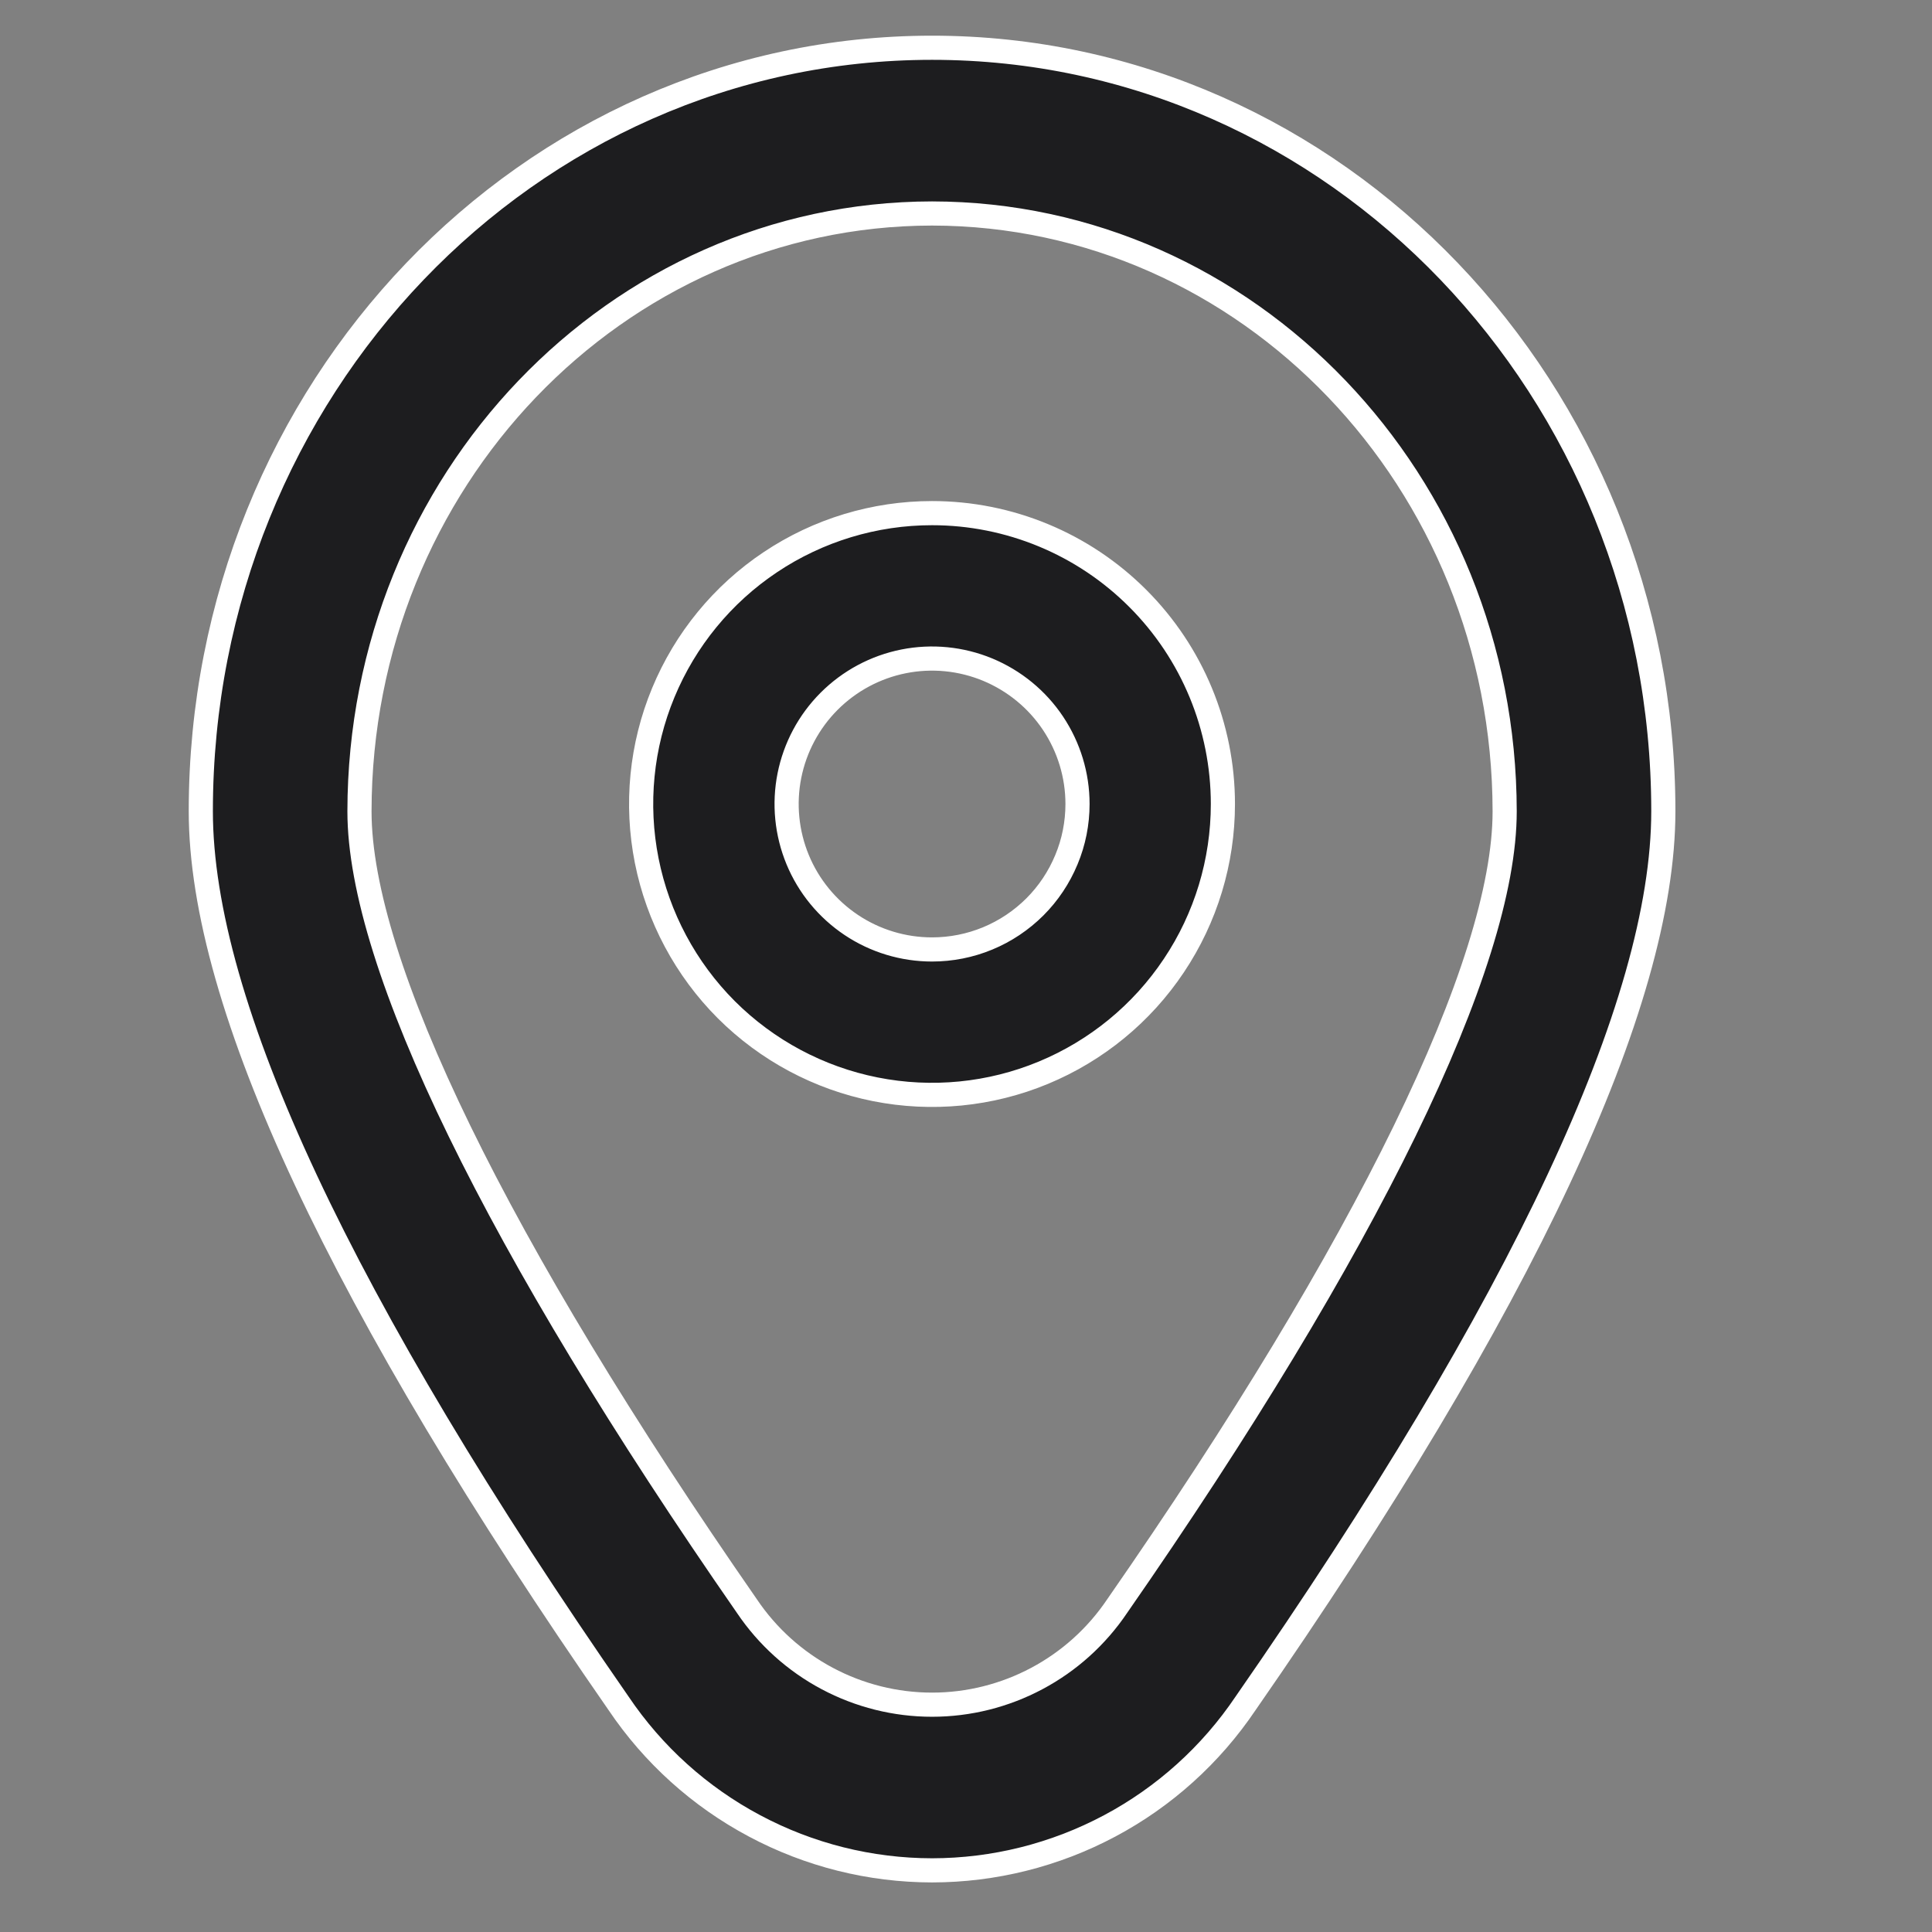
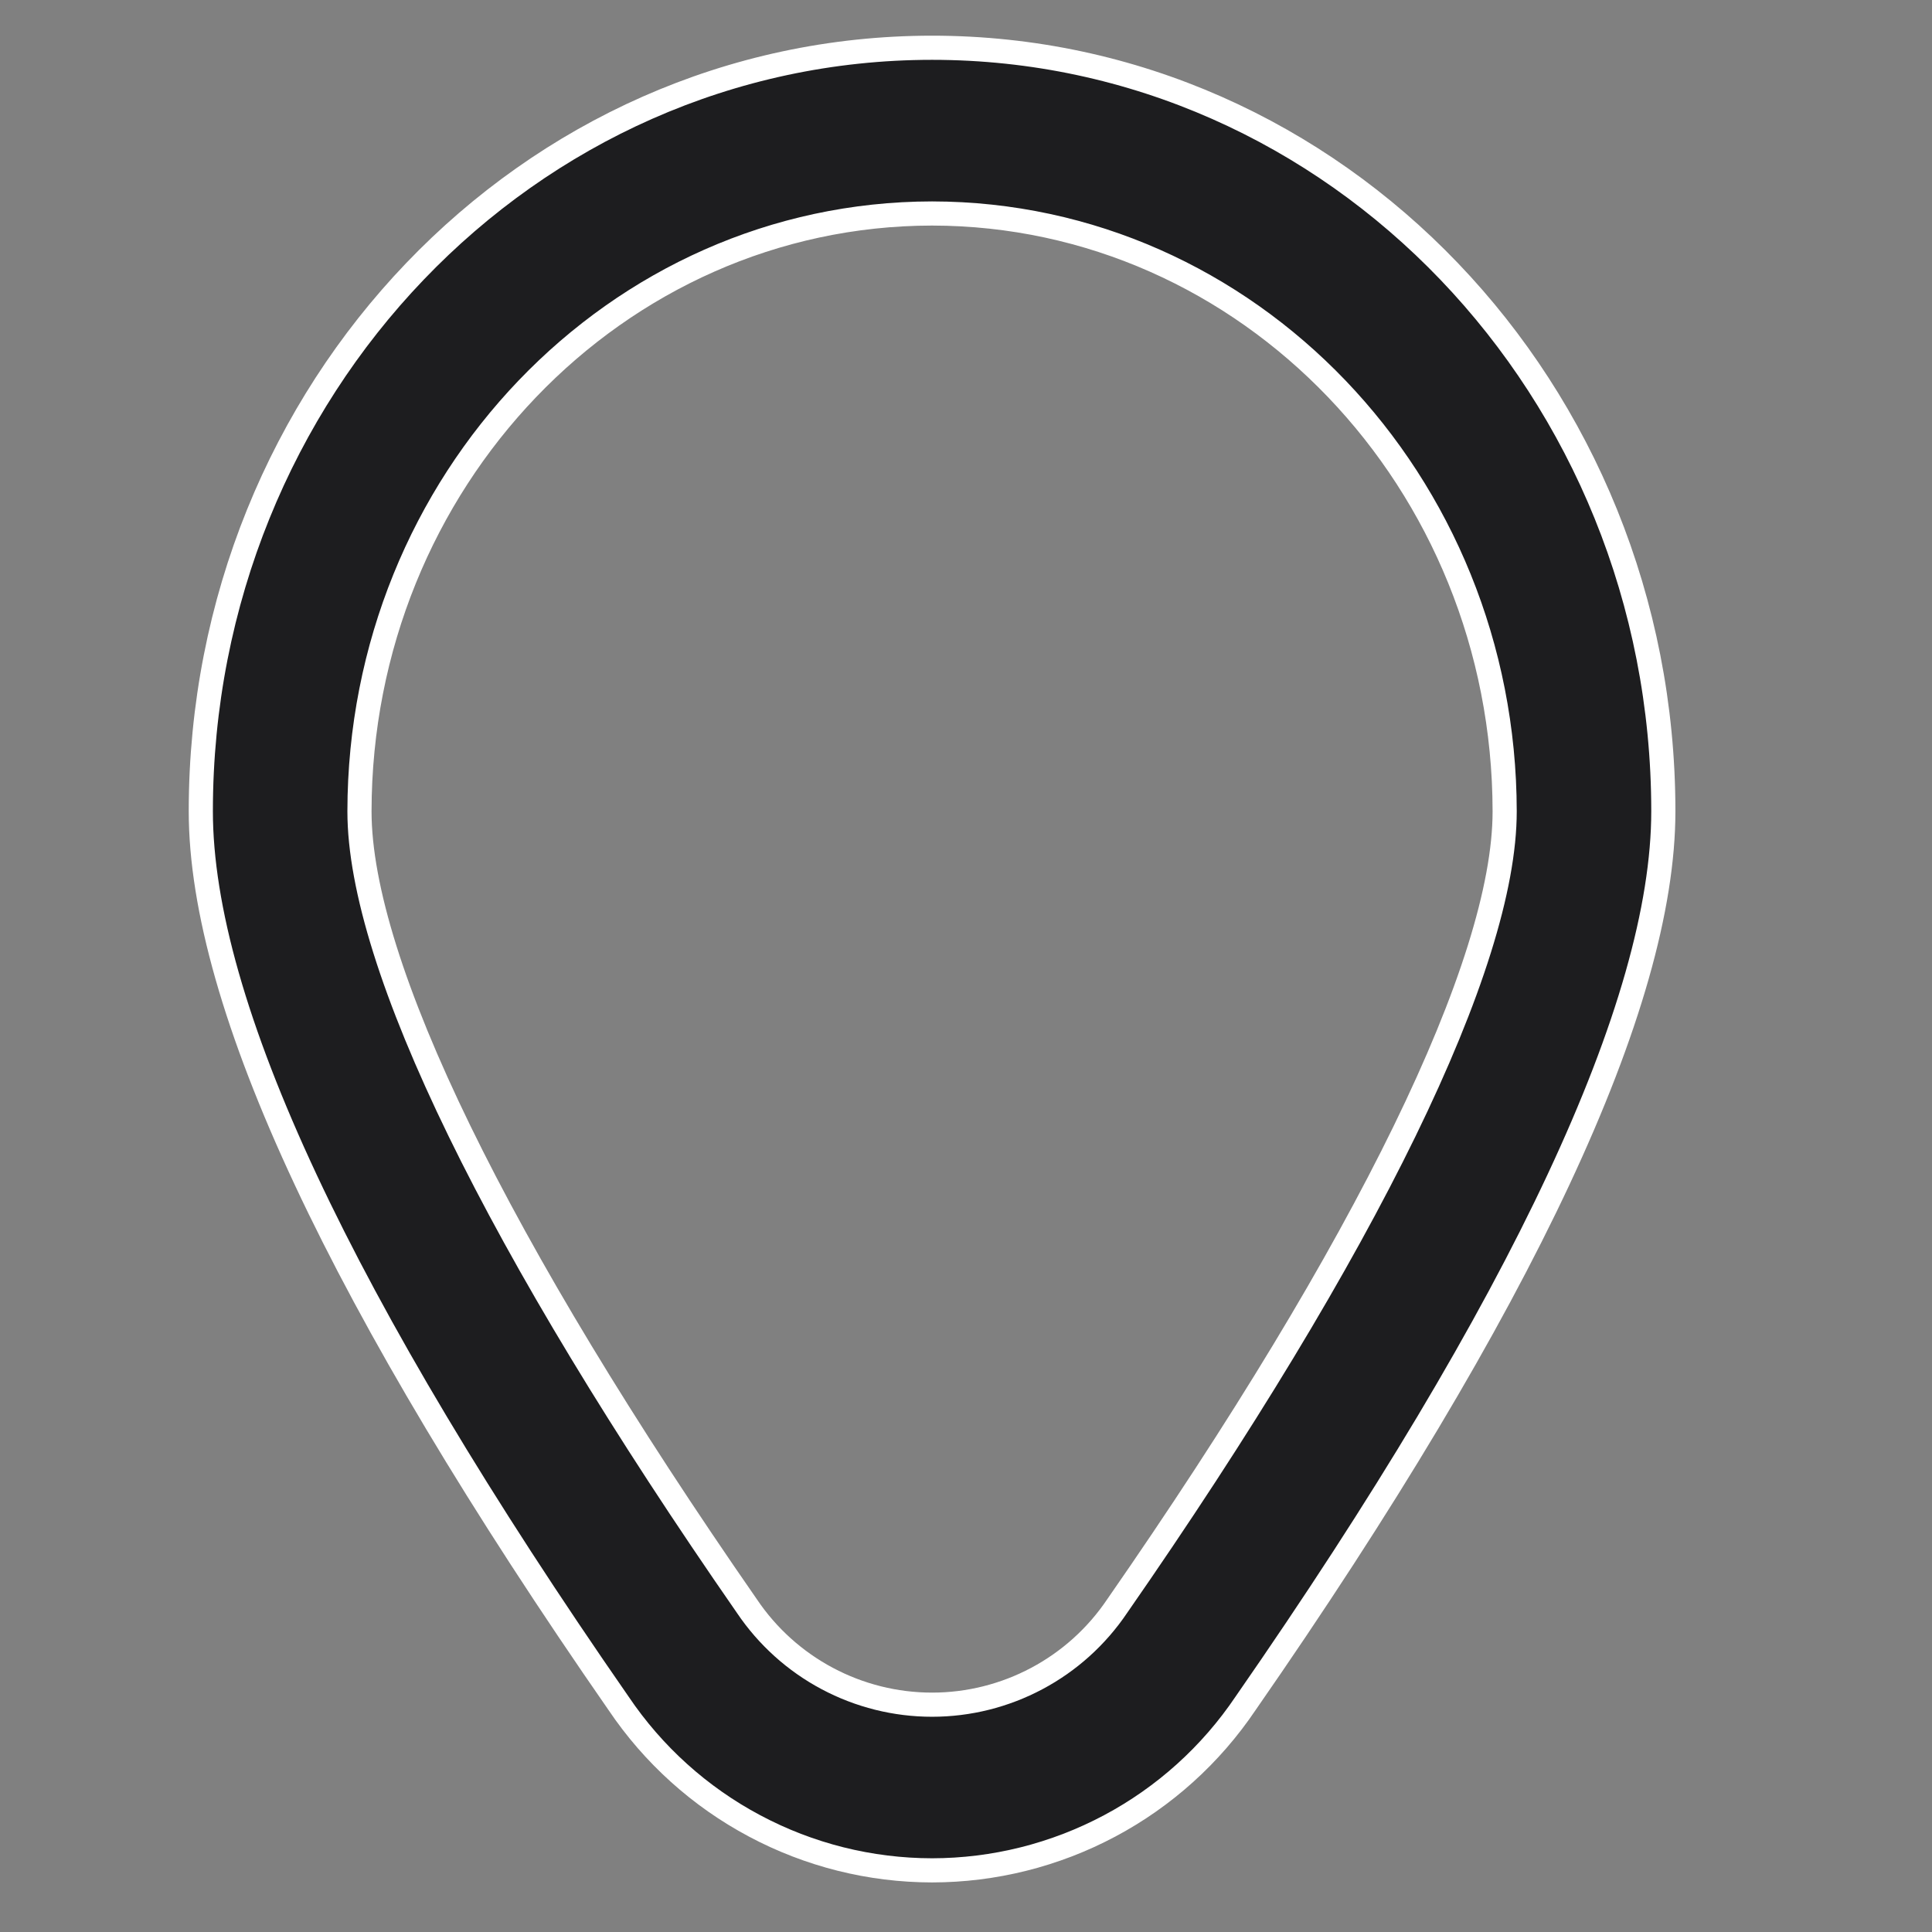
<svg xmlns="http://www.w3.org/2000/svg" width="32" height="32" viewBox="0 0 32 32" fill="none">
  <rect x="0" y="0" width="32" height="32" fill="#808080" stroke="none" />
-   <path d="M15.437 8.499C14.484 8.499 13.553 8.781 12.76 9.311C11.968 9.84 11.351 10.592 10.986 11.473C10.621 12.353 10.526 13.322 10.712 14.257C10.898 15.191 11.357 16.05 12.03 16.724C12.704 17.397 13.563 17.856 14.497 18.042C15.432 18.228 16.401 18.133 17.281 17.768C18.161 17.403 18.914 16.786 19.443 15.993C19.973 15.201 20.255 14.27 20.255 13.317C20.255 12.039 19.748 10.813 18.844 9.91C17.941 9.006 16.715 8.499 15.437 8.499ZM15.437 15.726C14.961 15.726 14.495 15.585 14.099 15.32C13.703 15.055 13.394 14.679 13.212 14.239C13.03 13.799 12.982 13.314 13.075 12.847C13.168 12.38 13.397 11.951 13.734 11.614C14.071 11.277 14.5 11.047 14.968 10.954C15.435 10.861 15.919 10.909 16.359 11.091C16.799 11.274 17.176 11.582 17.441 11.979C17.705 12.375 17.847 12.84 17.847 13.317C17.847 13.633 17.785 13.947 17.663 14.239C17.542 14.531 17.365 14.797 17.141 15.021C16.917 15.244 16.652 15.422 16.359 15.543C16.067 15.664 15.754 15.726 15.437 15.726Z" fill="#1D1D1F" stroke="white" stroke-width="0.4" />
  <path d="M15.438 30.979C14.412 30.978 13.402 30.725 12.497 30.242C11.591 29.76 10.818 29.063 10.245 28.212C5.654 21.599 3.326 16.629 3.326 13.436C3.326 6.452 8.748 0.791 15.438 0.791C22.127 0.791 27.55 6.453 27.55 13.437C27.55 16.627 25.222 21.6 20.631 28.212C20.058 29.063 19.285 29.761 18.379 30.243C17.474 30.725 16.463 30.978 15.438 30.979ZM15.438 3.536C10.204 3.542 5.959 7.972 5.954 13.439C5.954 15.967 8.233 20.642 12.372 26.603C12.71 27.105 13.167 27.517 13.701 27.801C14.236 28.086 14.832 28.235 15.438 28.235C16.043 28.235 16.639 28.086 17.174 27.801C17.708 27.517 18.165 27.105 18.503 26.603C22.644 20.642 24.922 15.967 24.922 13.439C24.916 7.972 20.673 3.542 15.438 3.536Z" fill="#1D1D1F" stroke="white" stroke-width="0.4" />
</svg>